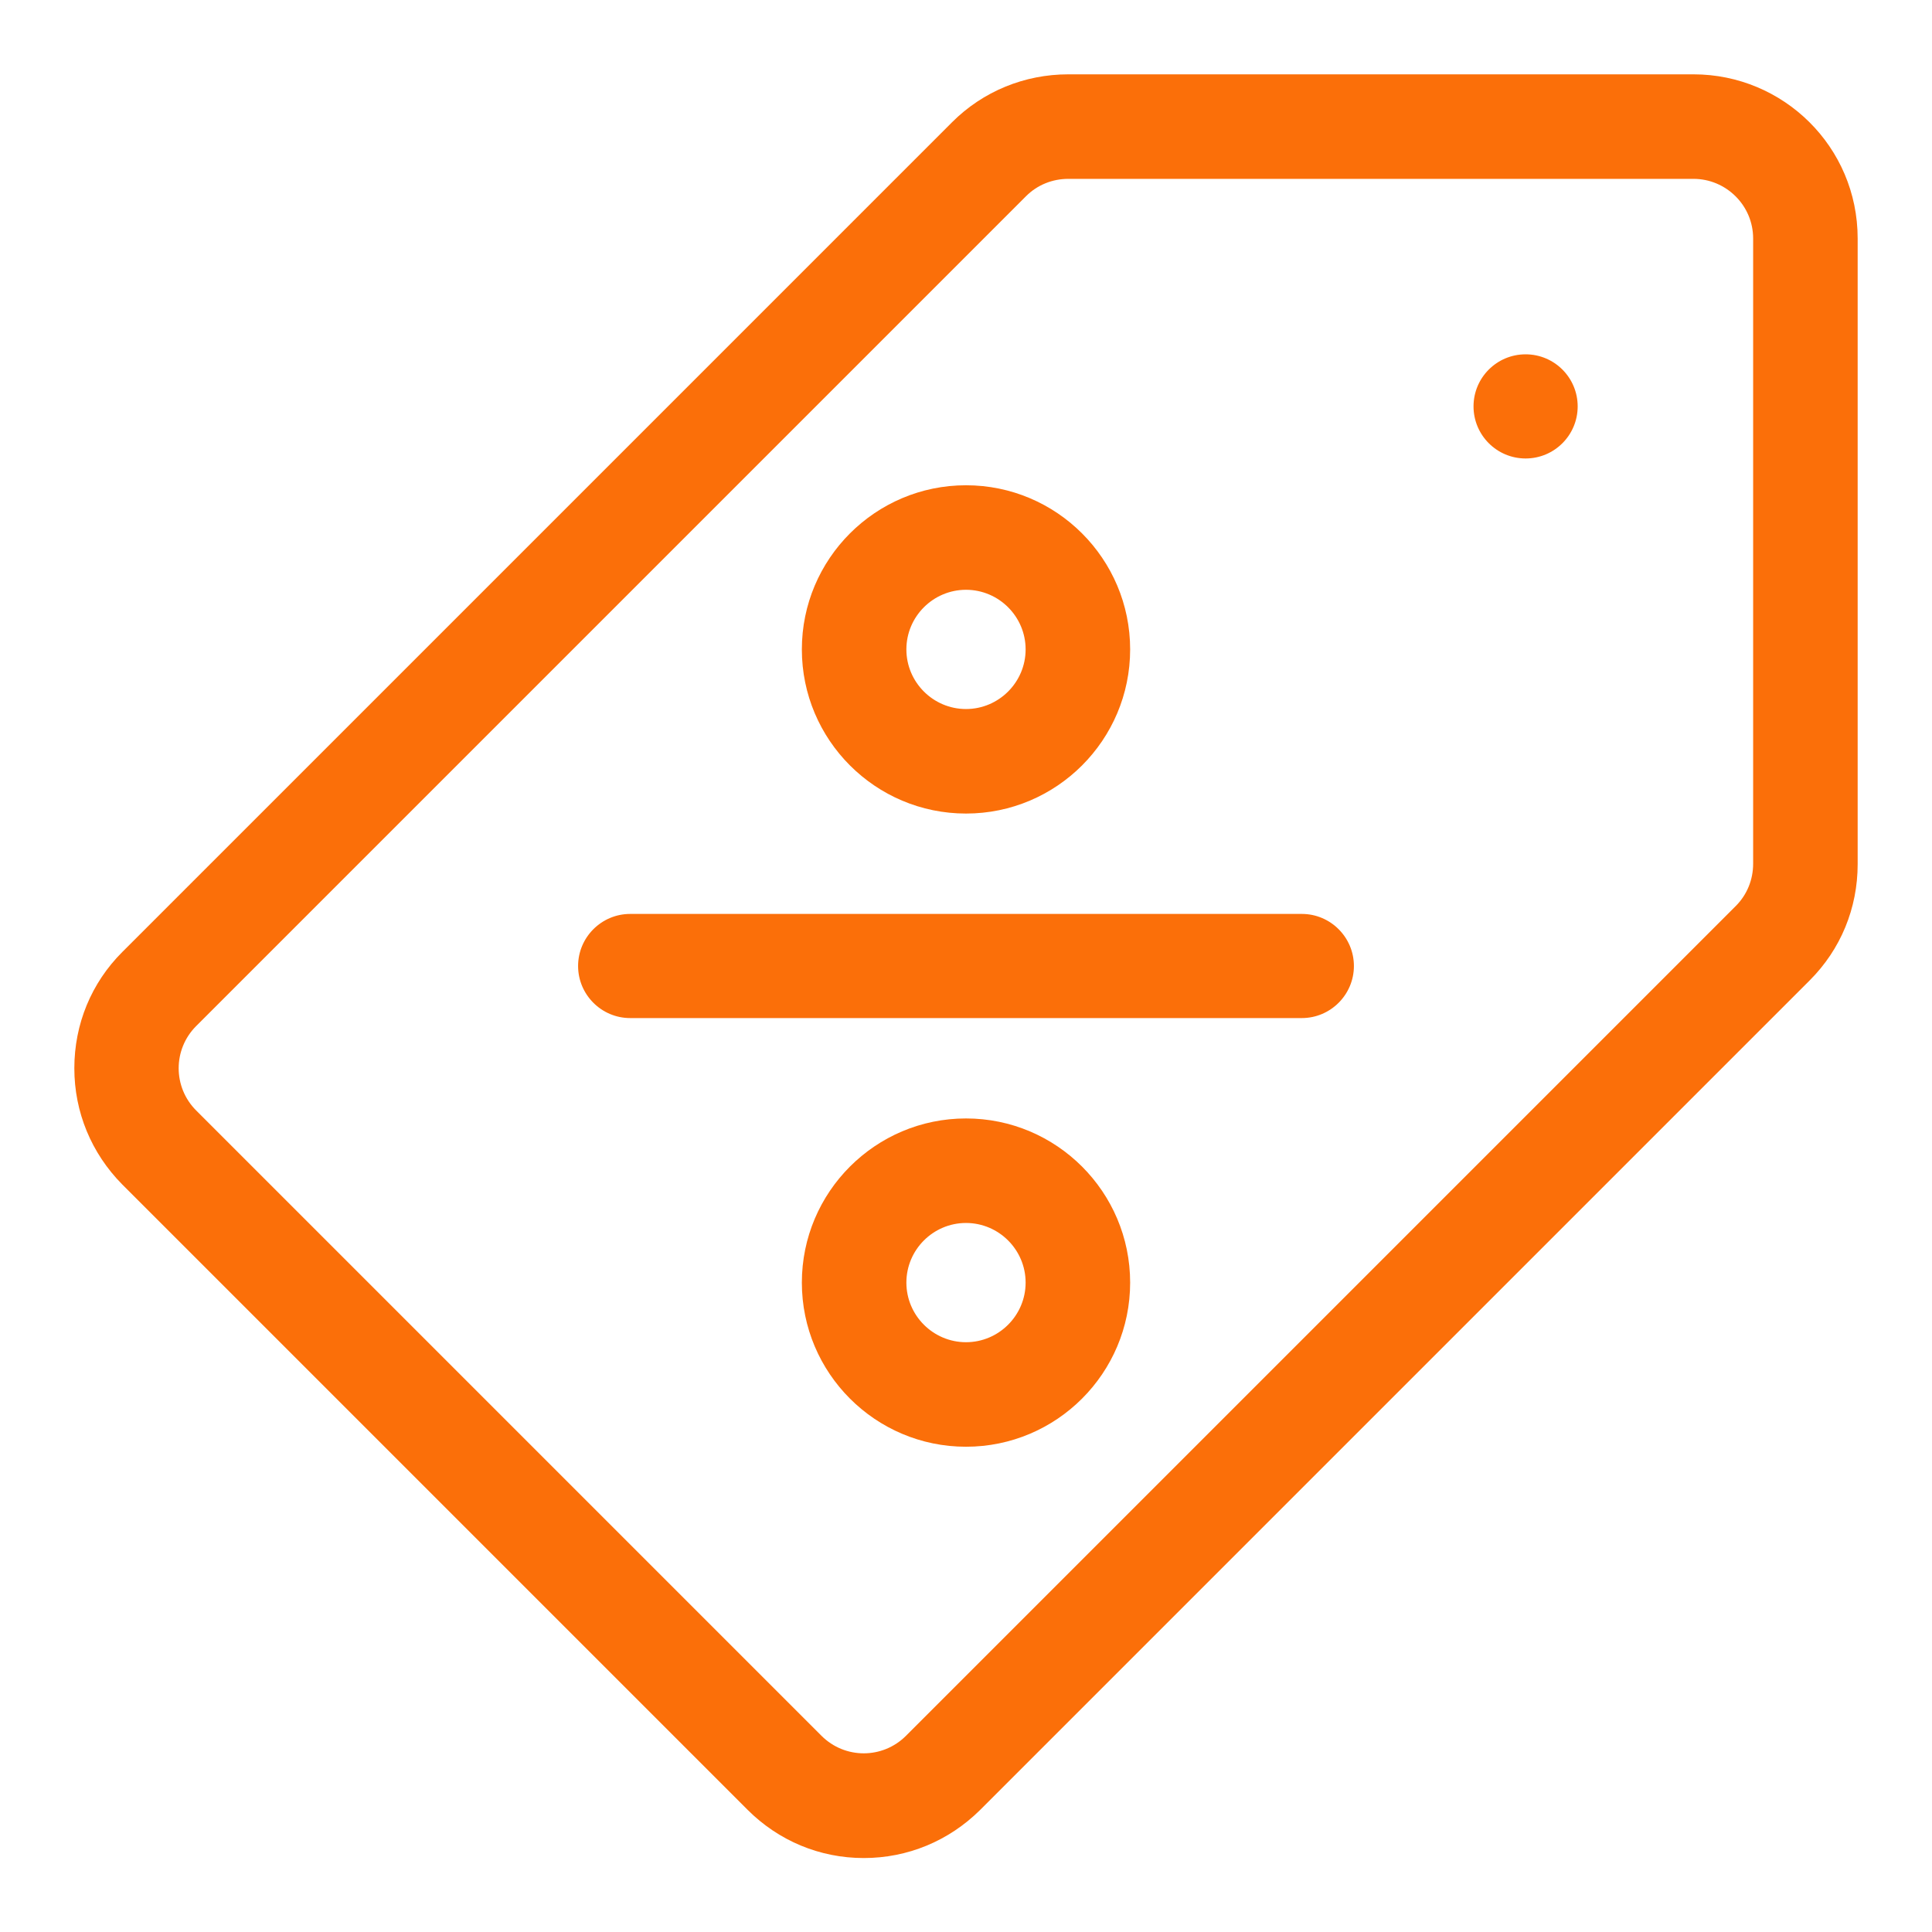
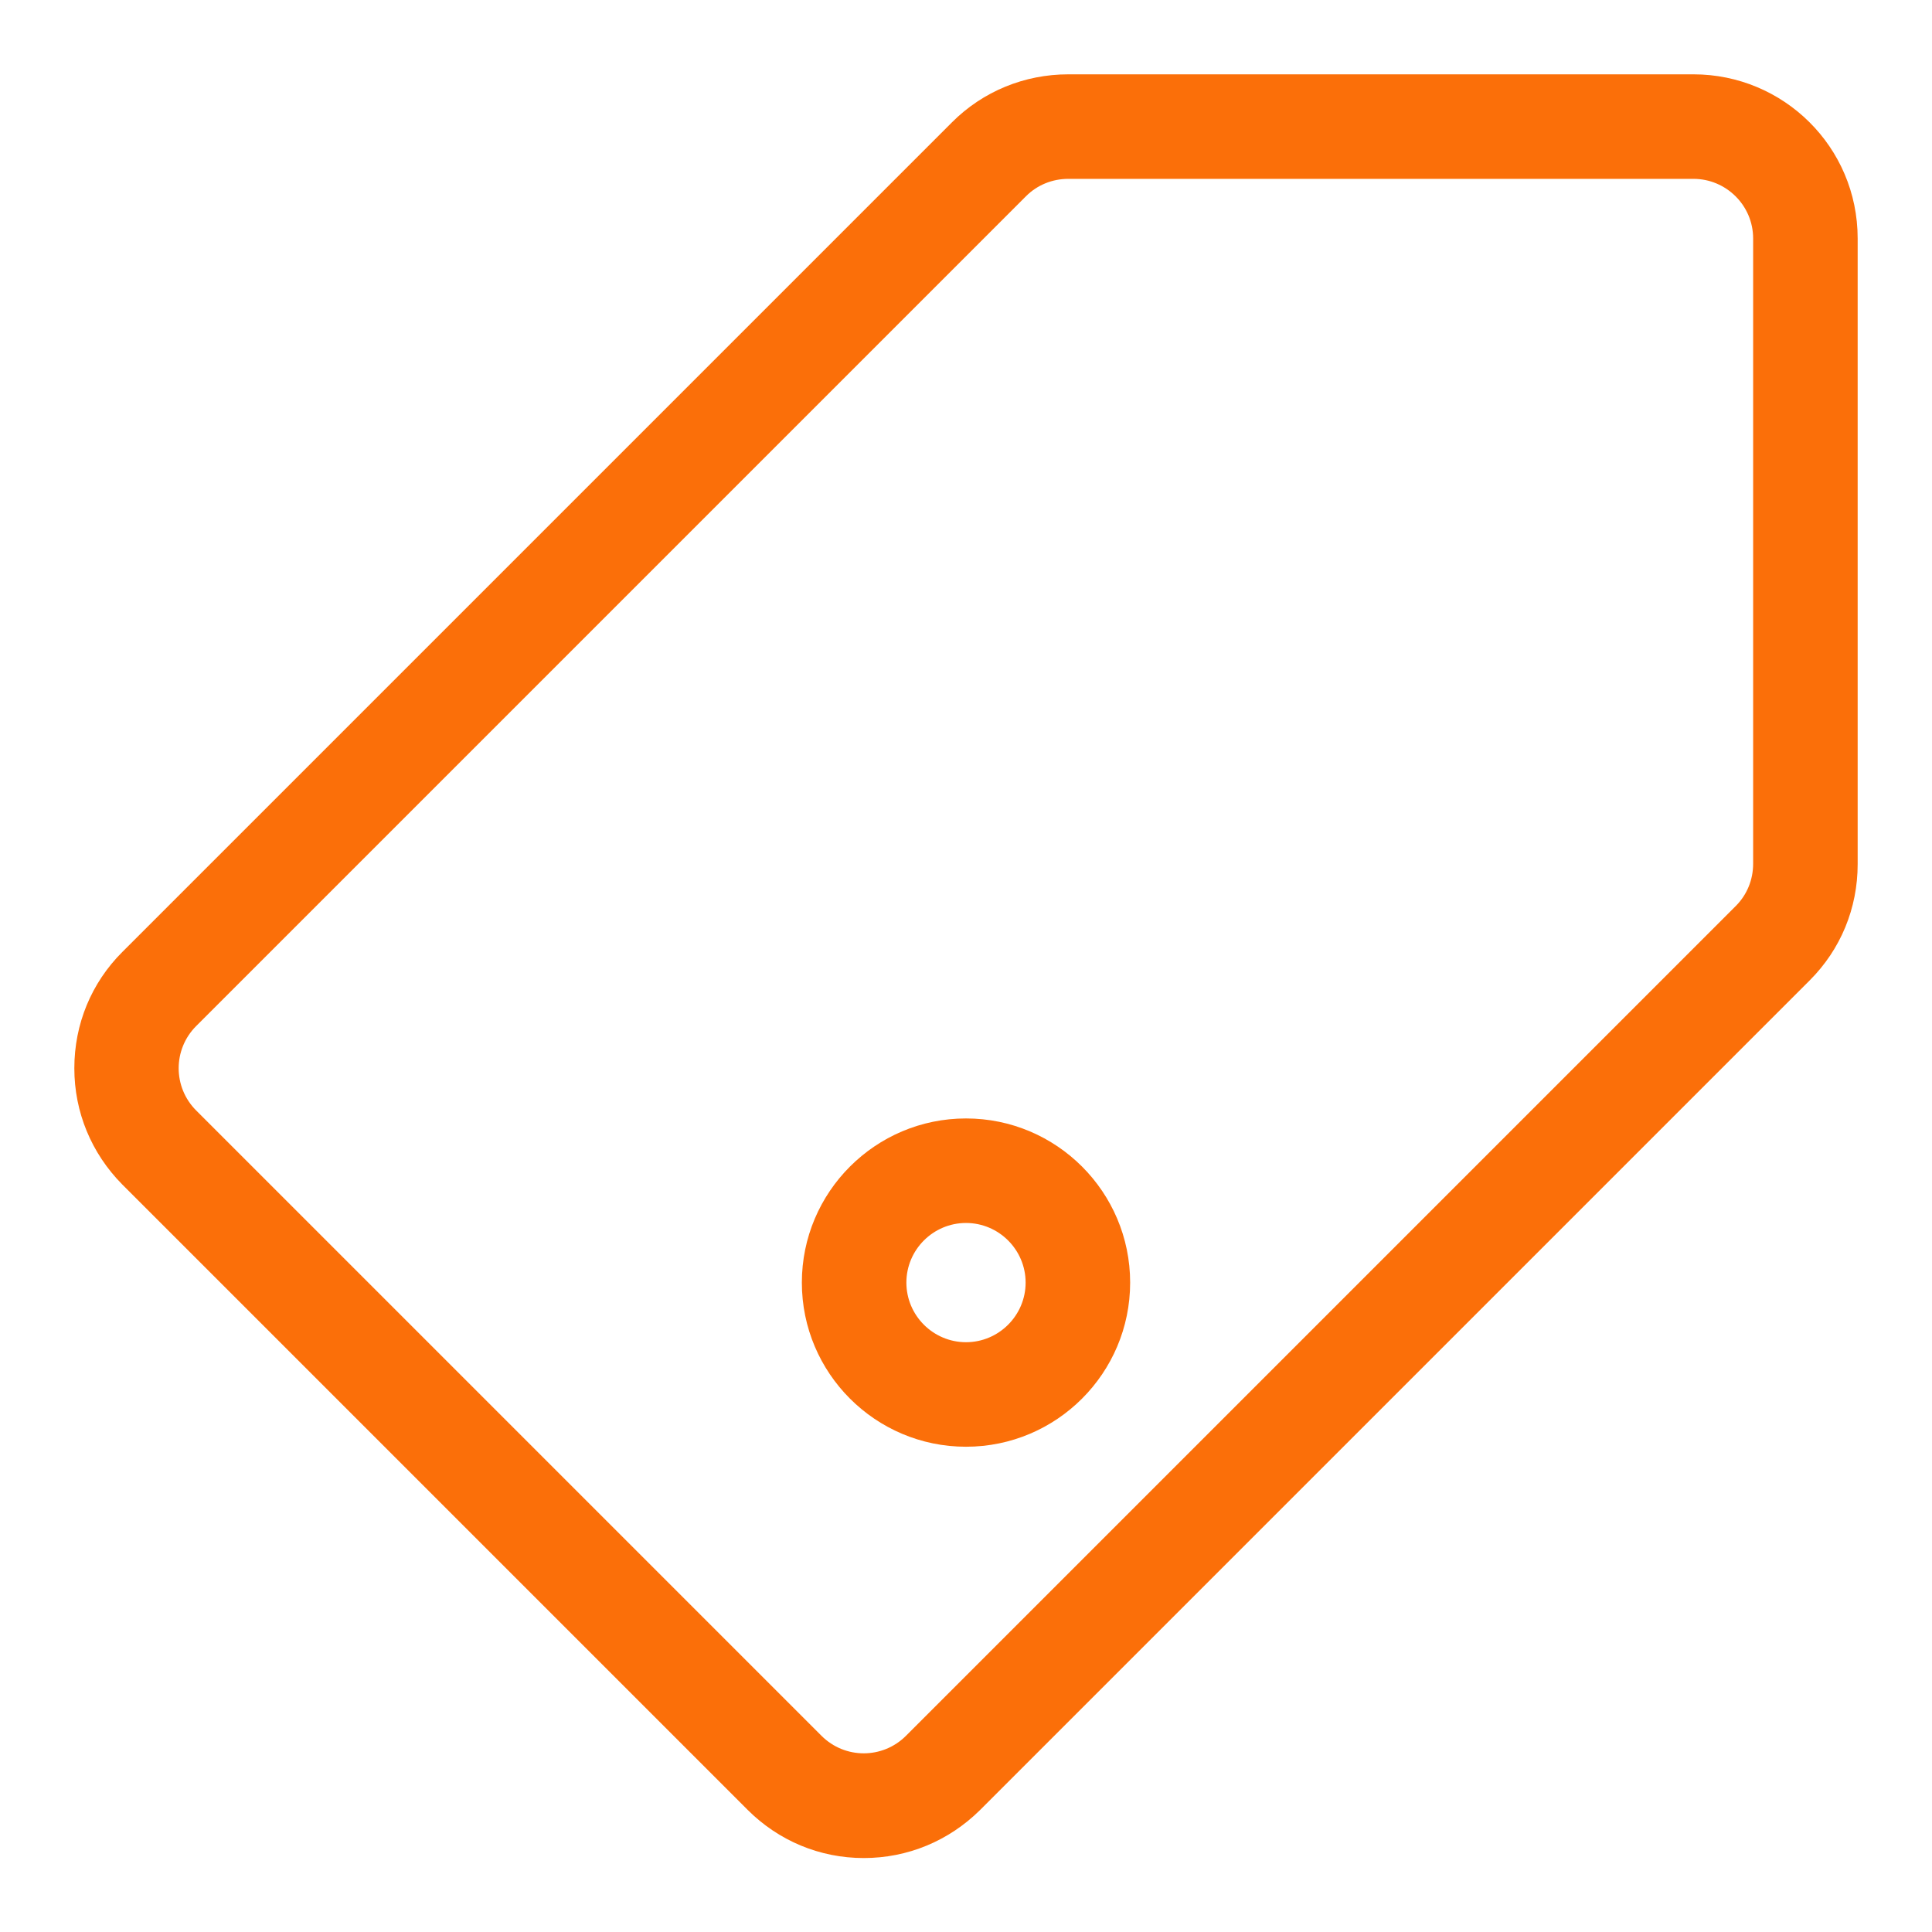
<svg xmlns="http://www.w3.org/2000/svg" version="1.1" id="Слой_1" x="0px" y="0px" viewBox="0 0 512 512" style="enable-background:new 0 0 512 512;" xml:space="preserve">
  <style type="text/css">
	.st0{fill:#fb6f09;}
</style>
  <g>
-     <circle class="st0" cx="404.3" cy="107.7" r="13.8" />
    <path class="st0" d="M448.8,19.7H283.1c-11.6,0-22.6,4.5-30.8,12.7L32.4,252.3c-8.2,8.2-12.7,19.1-12.7,30.8   c0,11.6,4.5,22.5,12.7,30.8l165.7,165.7c8.2,8.2,19.1,12.8,30.8,12.8c11.6,0,22.5-4.5,30.8-12.7l219.9-219.9   c8.2-8.2,12.7-19.1,12.7-30.8V63.2C492.3,38.9,472.6,19.7,448.8,19.7L448.8,19.7z M464.6,228.9c0,4.2-1.6,8.2-4.6,11.2L240.1,460   c-6.2,6.2-16.2,6.2-22.4,0L52,294.3c-6.2-6.2-6.2-16.2,0-22.4L271.9,52c3-3,7-4.6,11.2-4.6h165.7c8.6,0,15.8,7,15.8,15.8V228.9z" />
-     <path class="st0" d="M256,215.6c24,0,43.5-19.5,43.5-43.5S280,128.6,256,128.6c-24,0-43.5,19.5-43.5,43.5S232,215.6,256,215.6z    M256,156.3c8.7,0,15.8,7.1,15.8,15.8s-7.1,15.8-15.8,15.8c-8.7,0-15.8-7.1-15.8-15.8S247.3,156.3,256,156.3z" />
    <path class="st0" d="M256,296.4c-24,0-43.5,19.5-43.5,43.5c0,24,19.5,43.5,43.5,43.5s43.5-19.5,43.5-43.5   C299.5,315.9,280,296.4,256,296.4z M256,355.7c-8.7,0-15.8-7.1-15.8-15.8c0-8.7,7.1-15.8,15.8-15.8c8.7,0,15.8,7.1,15.8,15.8   C271.8,348.6,264.7,355.7,256,355.7z" />
-     <path class="st0" d="M345,242.2H167c-7.6,0-13.8,6.2-13.8,13.8s6.2,13.8,13.8,13.8h178c7.6,0,13.8-6.2,13.8-13.8   S352.6,242.2,345,242.2z" />
  </g>
</svg>